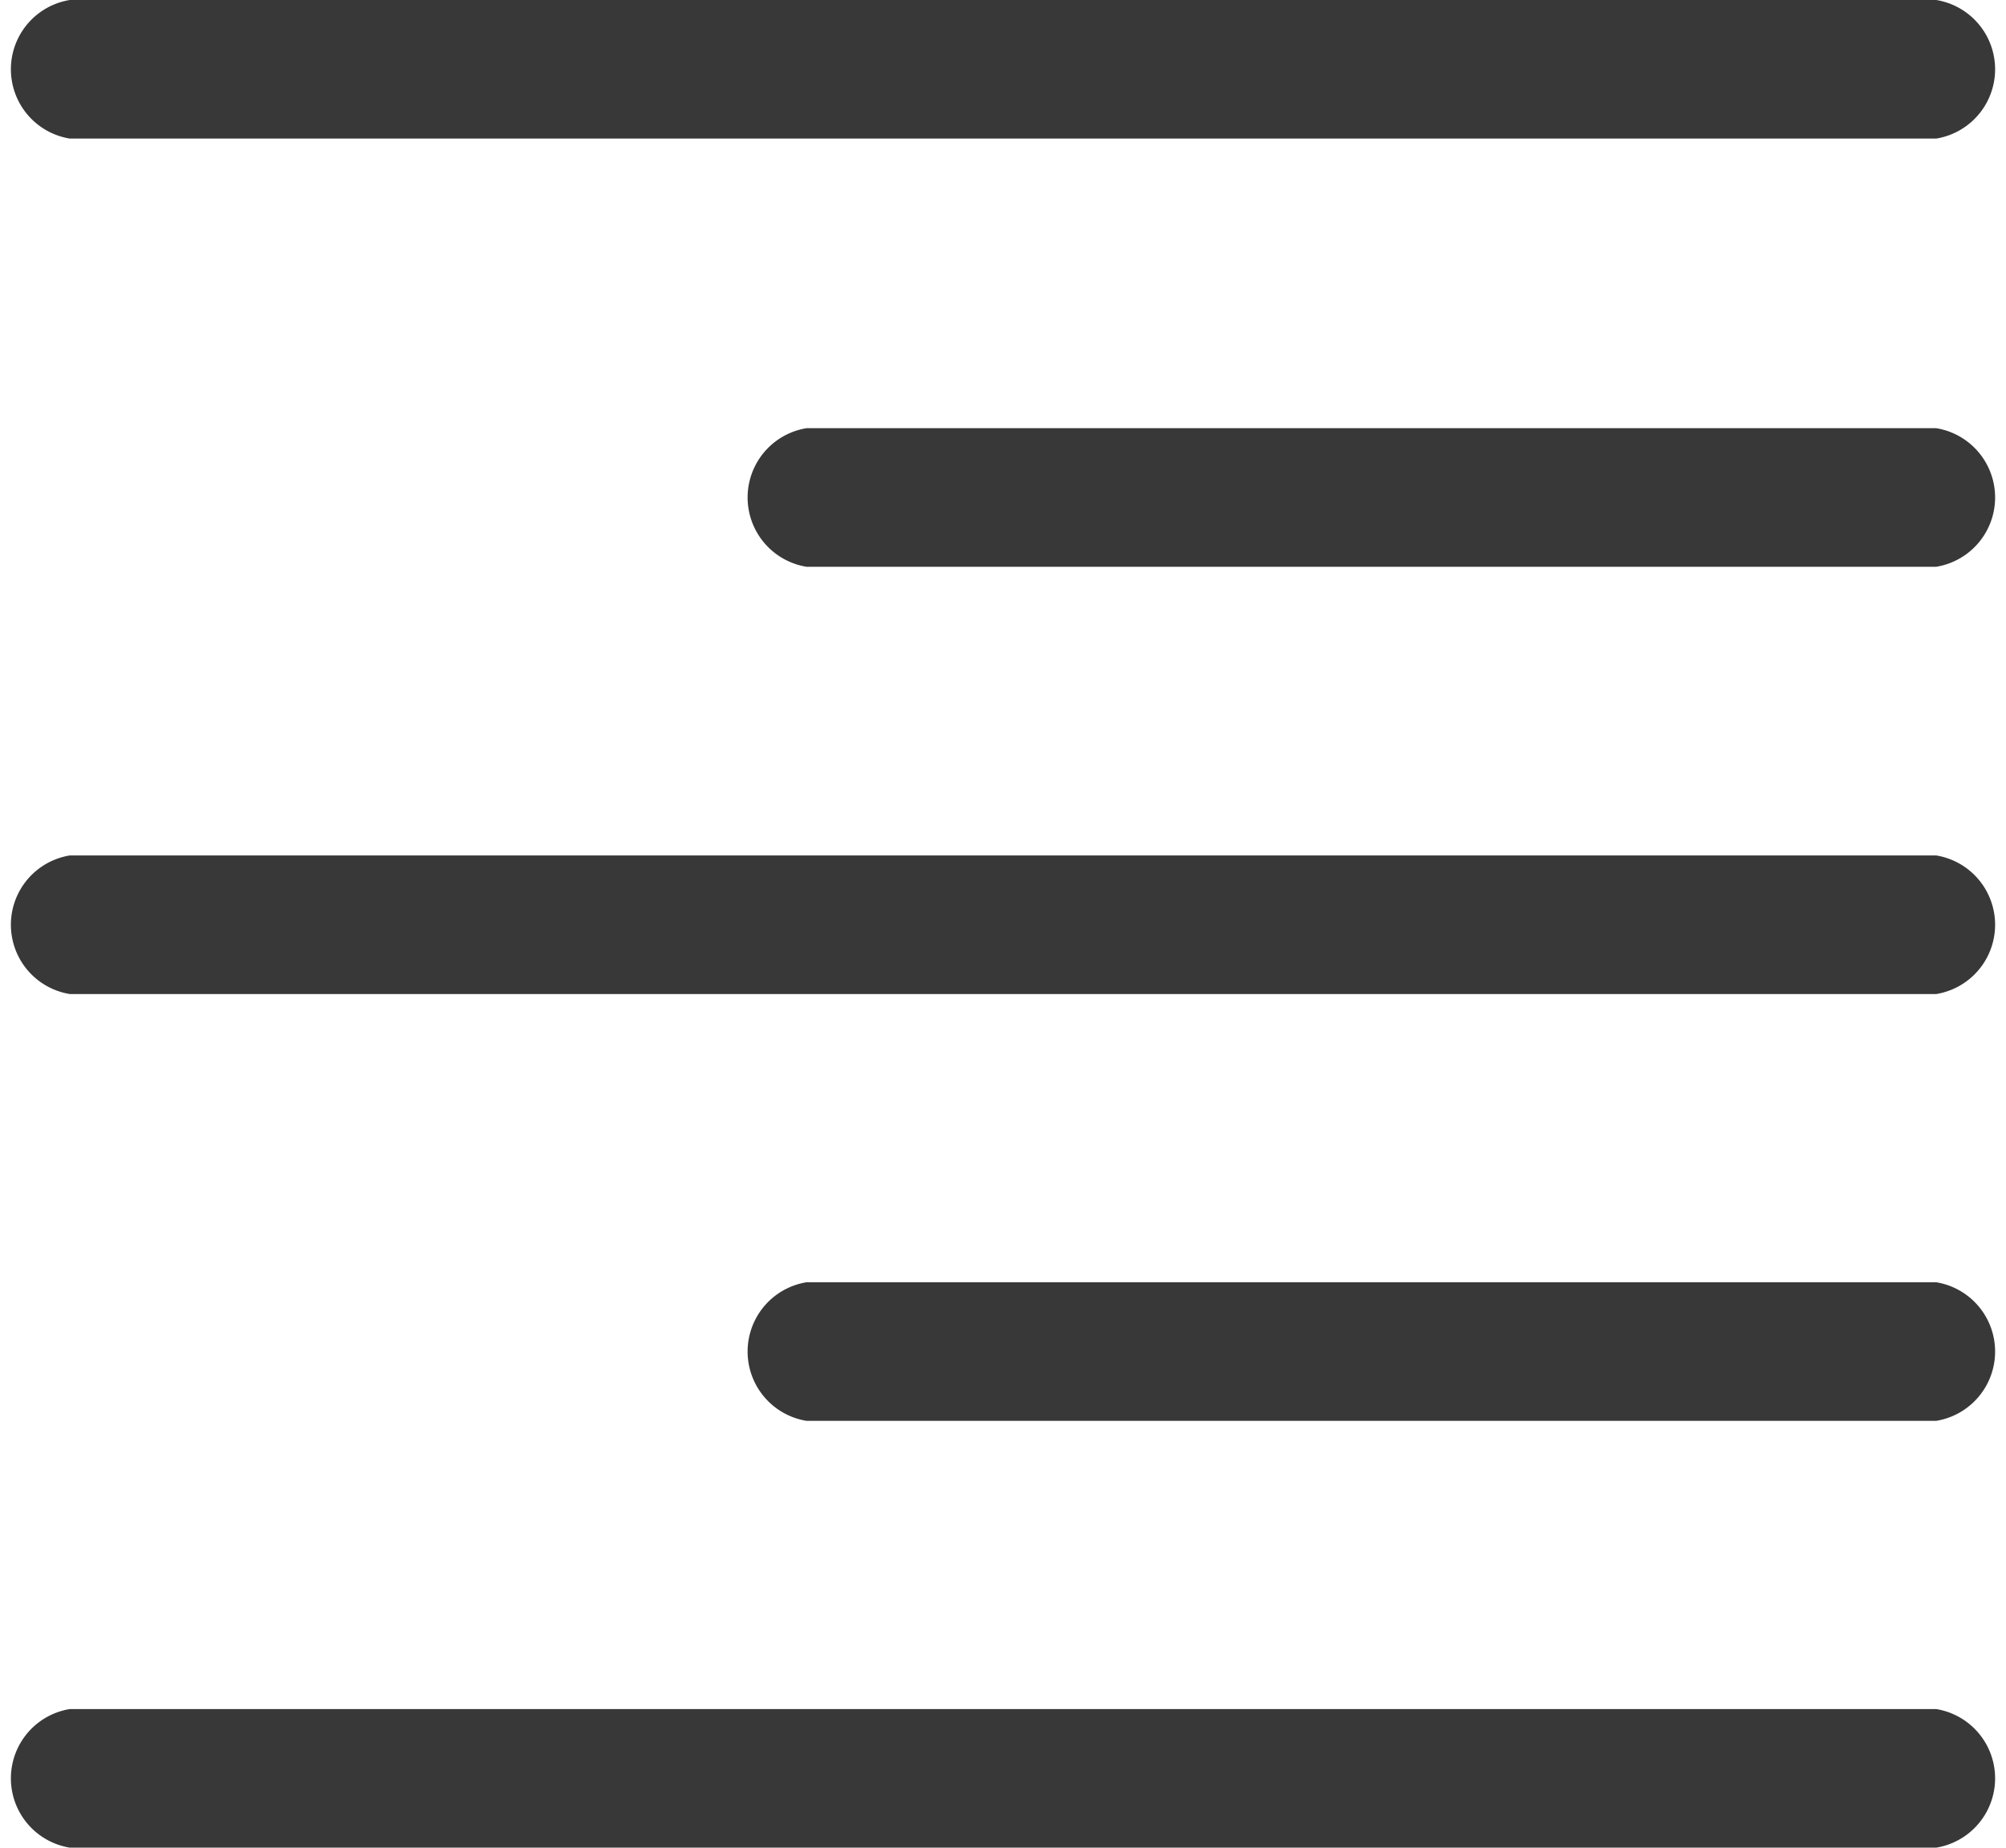
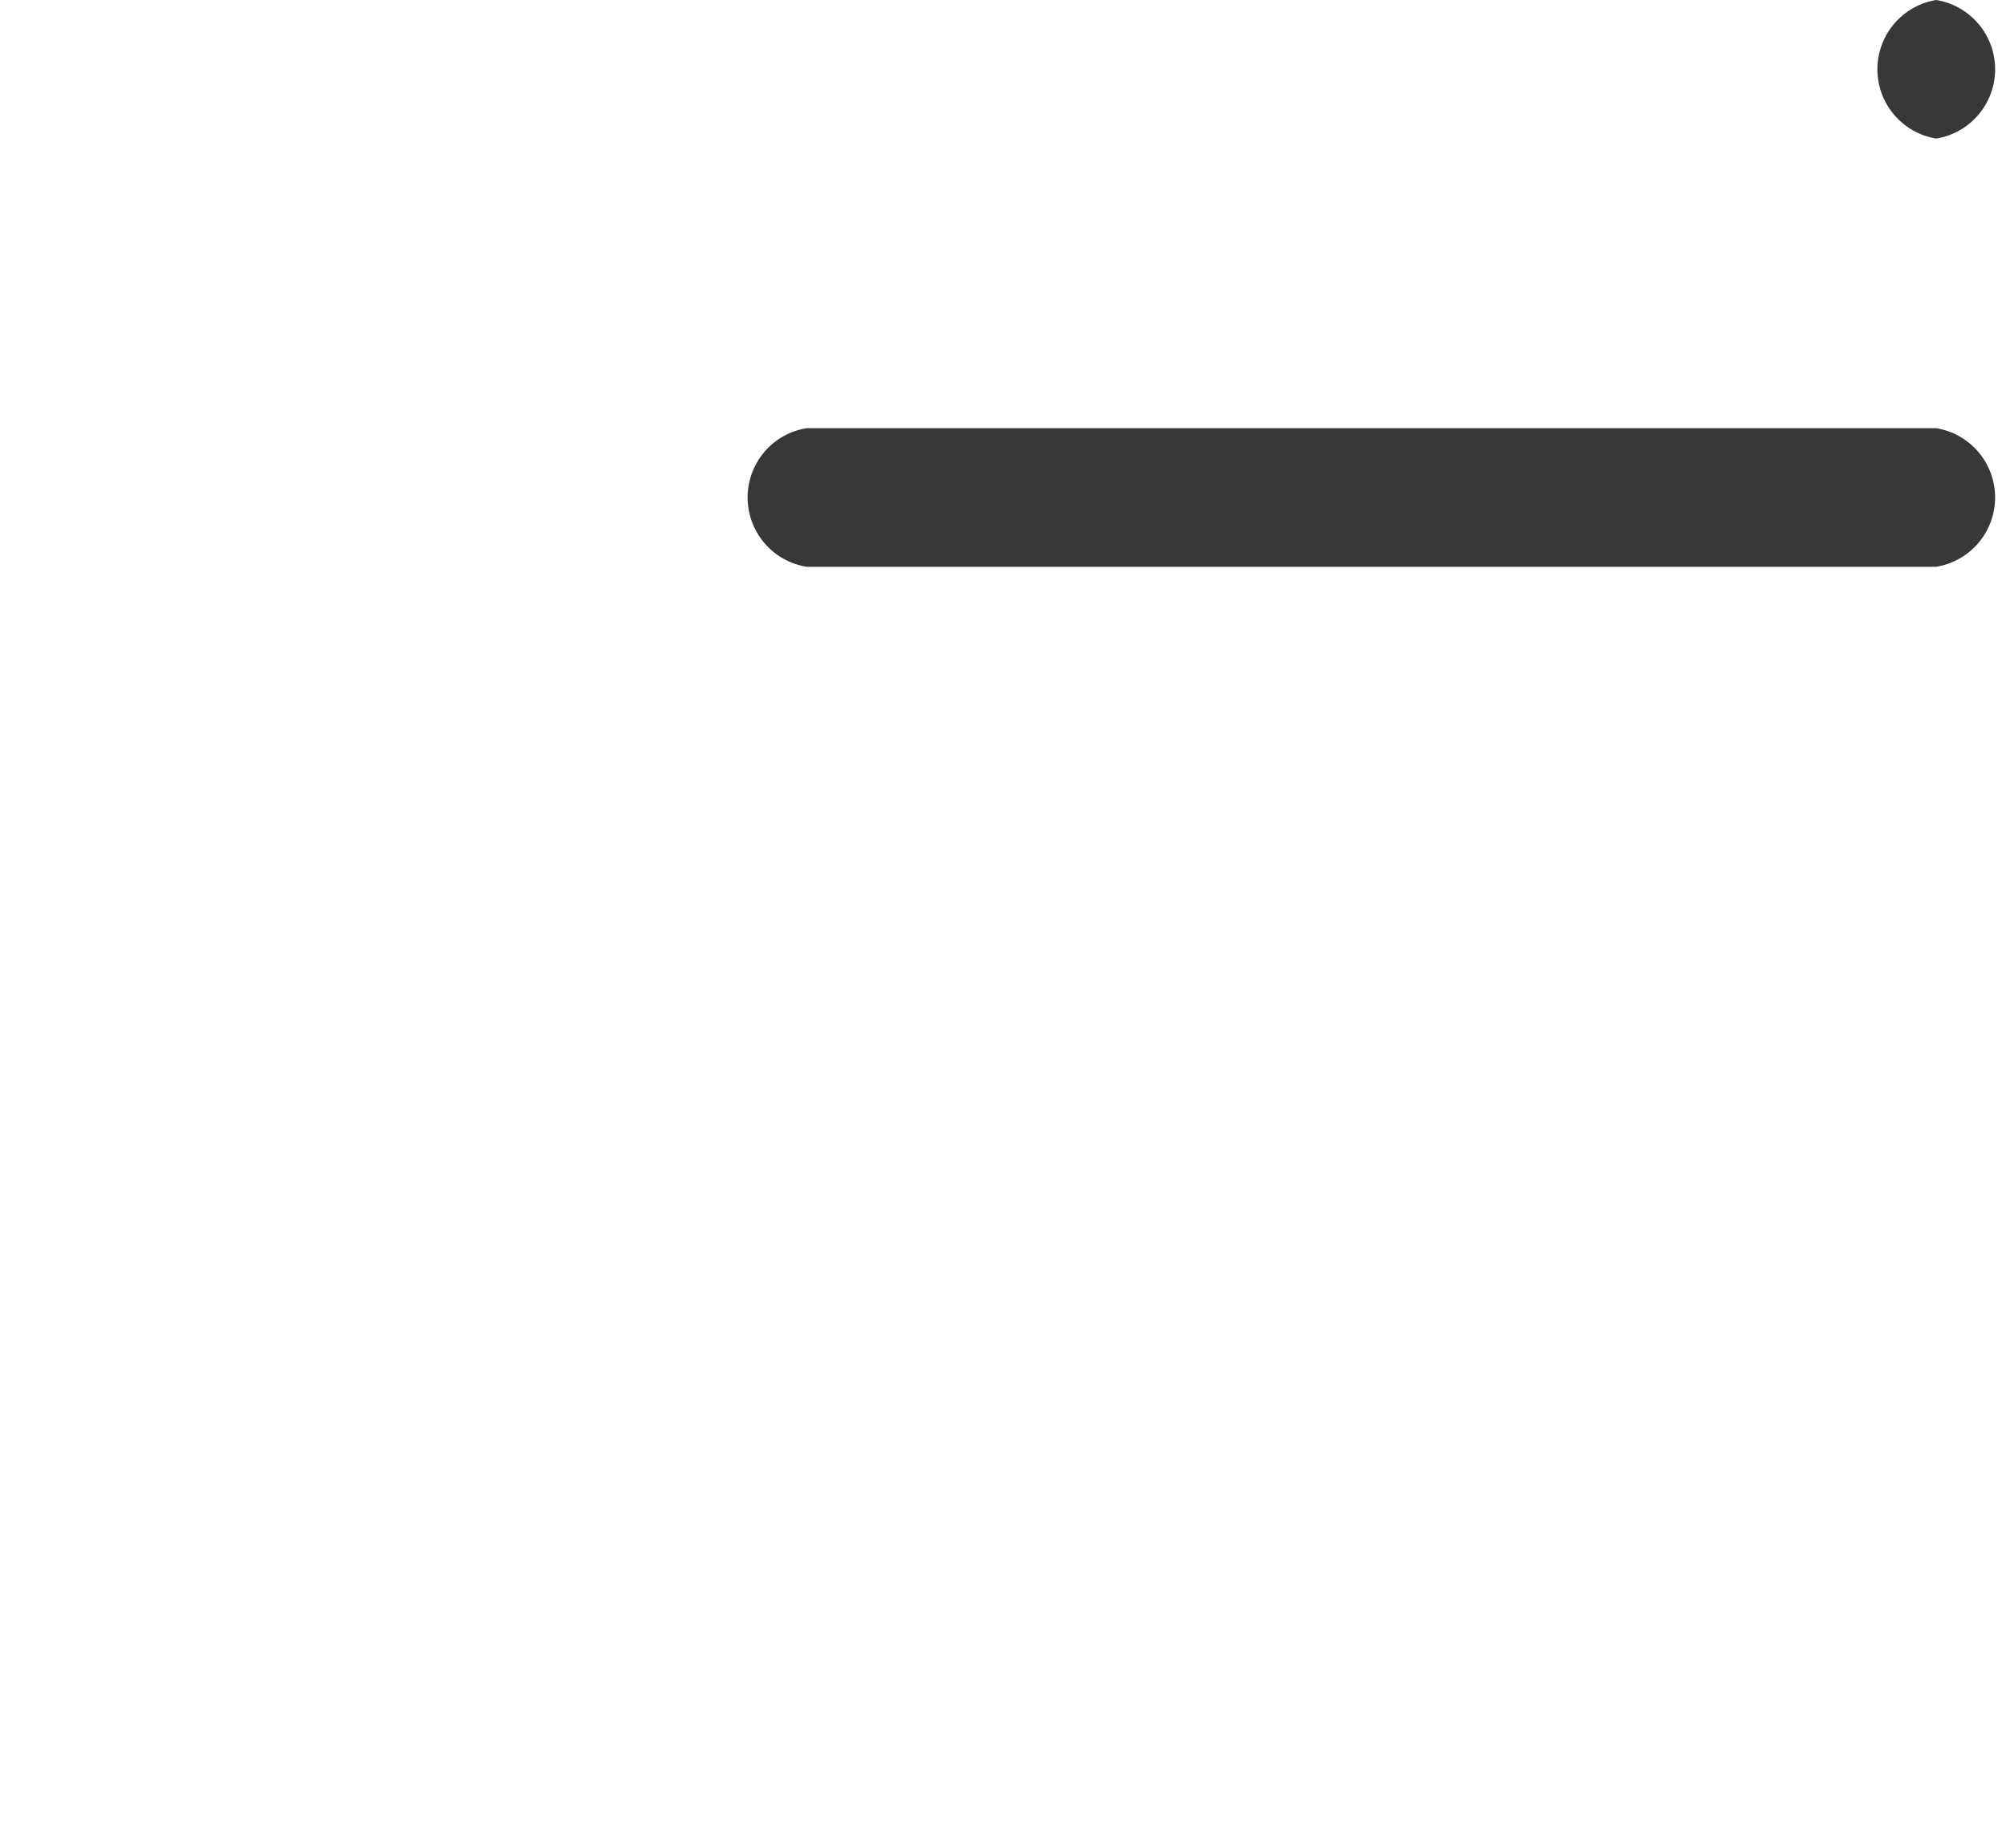
<svg xmlns="http://www.w3.org/2000/svg" viewBox="0 0 43.43 40">
  <defs>
    <style>.cls-1{fill:#383838;}</style>
  </defs>
  <title>ALIN DERECHA</title>
  <g id="Capa_2" data-name="Capa 2">
    <g id="Capa_1-2" data-name="Capa 1">
-       <path class="cls-1" d="M41.92,3H1.51a1.52,1.52,0,0,1,0-3H41.92a1.52,1.52,0,0,1,0,3Z" />
+       <path class="cls-1" d="M41.92,3a1.52,1.52,0,0,1,0-3H41.92a1.52,1.52,0,0,1,0,3Z" />
      <path class="cls-1" d="M41.92,12.27H17.46a1.52,1.52,0,0,1,0-3H41.92a1.52,1.52,0,0,1,0,3Z" />
-       <path class="cls-1" d="M41.92,21.52H1.51a1.52,1.52,0,0,1,0-3H41.92a1.52,1.52,0,0,1,0,3Z" />
-       <path class="cls-1" d="M41.92,30.76H17.46a1.52,1.52,0,0,1,0-3H41.92a1.52,1.52,0,0,1,0,3Z" />
-       <path class="cls-1" d="M41.92,40H1.51a1.52,1.52,0,0,1,0-3H41.92a1.52,1.52,0,0,1,0,3Z" />
    </g>
  </g>
</svg>